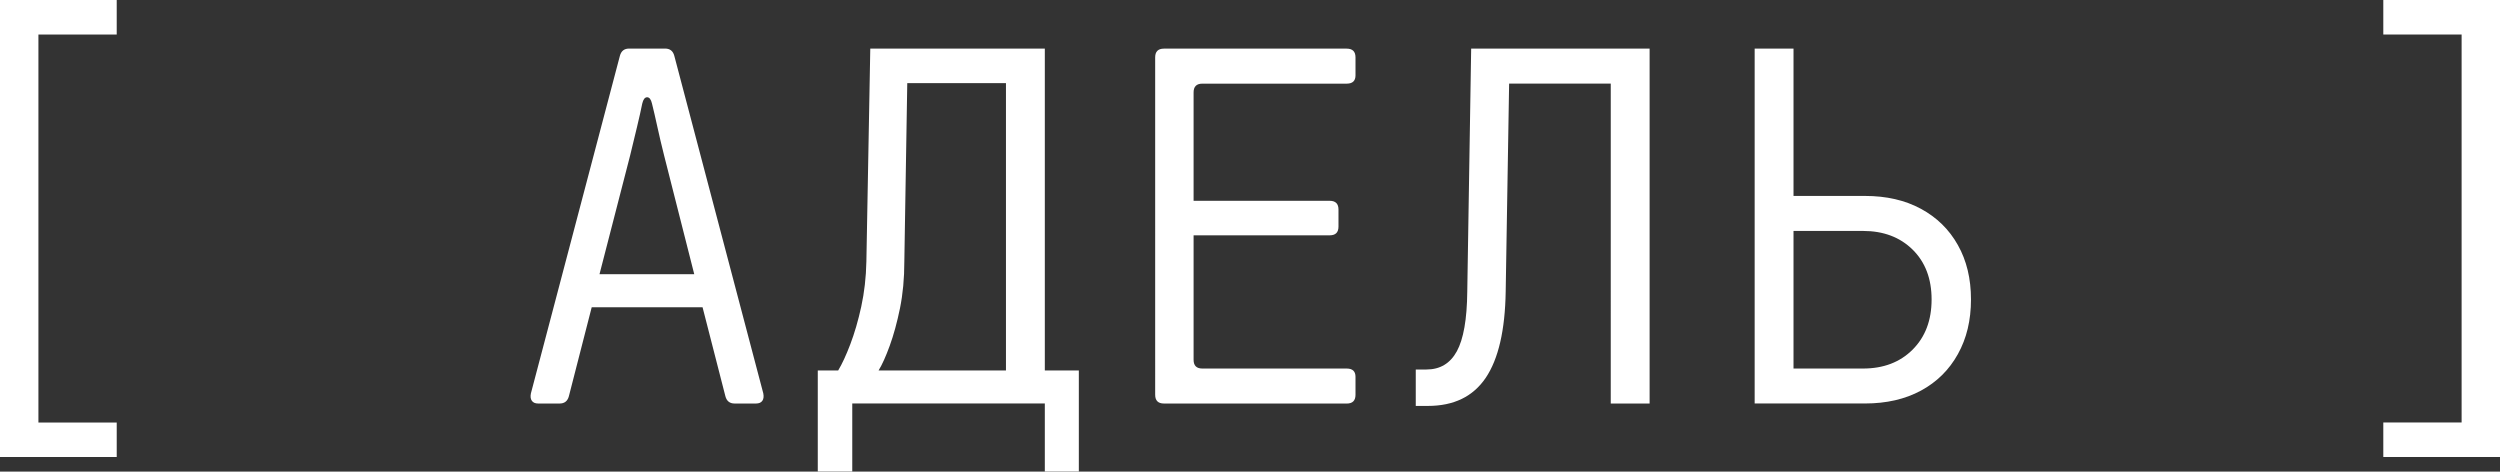
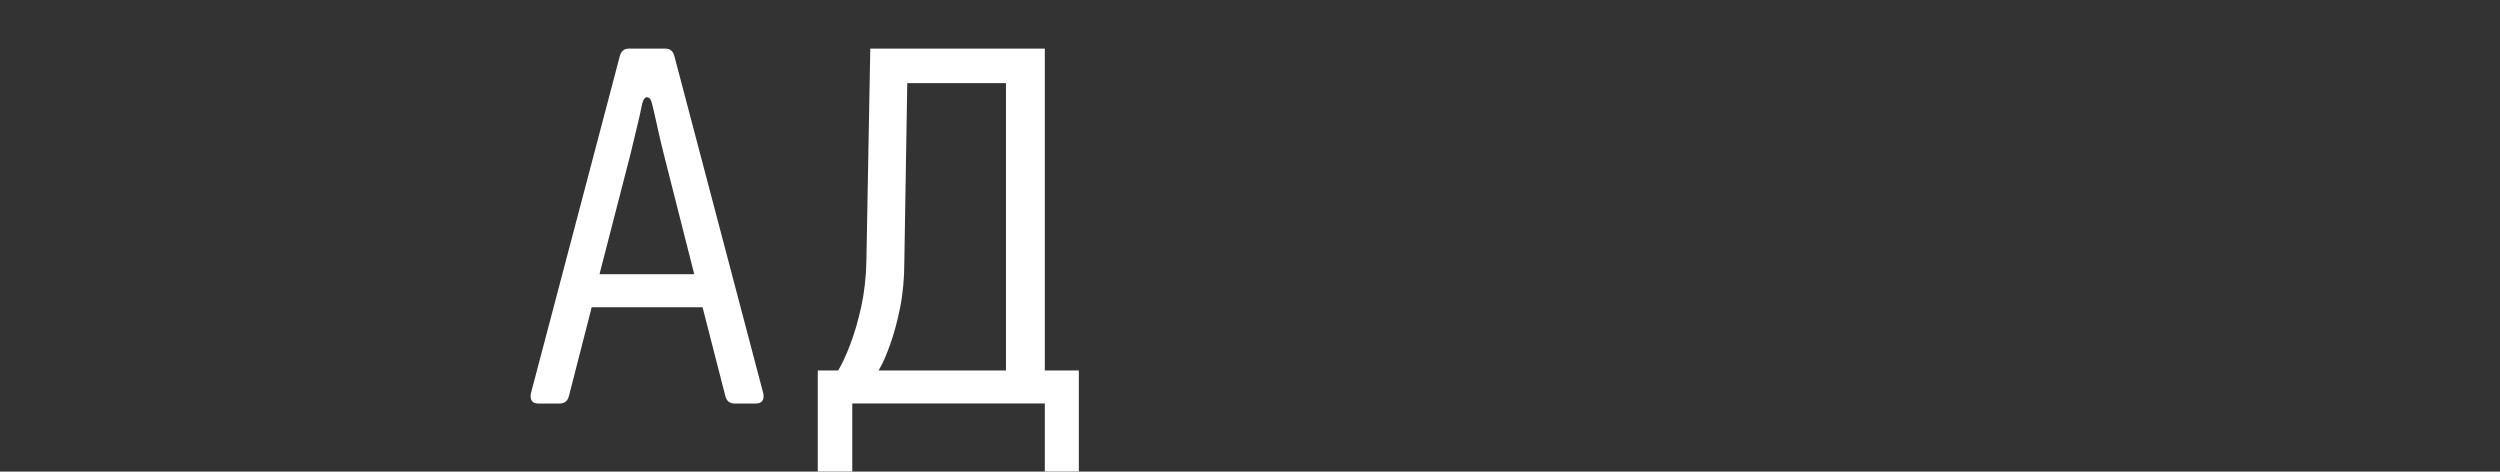
<svg xmlns="http://www.w3.org/2000/svg" id="Layer_1" version="1.1" viewBox="0 0 85.182 16.068">
  <rect x="0" y="0" width="85.182" height="16.068" fill="#333333" stroke="none" />
  <defs>
    <style>
      .st0 {
        fill: #fff;
      }
    </style>
  </defs>
-   <path class="st0" d="M0,15.571V0h3.977v1.176H1.309v13.22h2.668v1.176H0Z" />
  <path class="st0" d="M18.338,13.749c-.1,0-.171-.03-.215-.091-.045-.061-.056-.146-.033-.257l3.031-11.497c.044-.166.149-.249.314-.249h1.227c.165,0,.271.083.314.249l3.031,11.497c.022.11.011.196-.033.257s-.115.091-.215.091h-.729c-.165,0-.271-.083-.314-.248l-.778-3.032h-3.777l-.778,3.032c-.044.165-.149.248-.314.248h-.729ZM20.426,9.343h3.229l-1.026-4.042c-.089-.353-.166-.682-.232-.985s-.127-.566-.182-.787c-.033-.144-.089-.215-.166-.215s-.133.072-.166.215c-.044.221-.102.48-.174.779-.071.298-.151.629-.24.994l-1.043,4.042Z" />
  <path class="st0" d="M27.864,16.068v-3.445h.695c.133-.221.271-.519.414-.895s.268-.804.373-1.284c.104-.48.163-.991.174-1.533l.133-7.256h5.947v10.967h1.159v3.445h-1.159v-2.319h-6.561v2.319h-1.176ZM29.935,12.623h4.341V2.833h-3.363l-.1,6.08c0,.575-.05,1.104-.148,1.59-.1.486-.216.911-.349,1.276-.132.364-.259.646-.381.845Z" />
-   <path class="st0" d="M39.659,13.749c-.199,0-.299-.1-.299-.298V1.955c0-.199.1-.298.299-.298h6.228c.199,0,.299.1.299.298v.613c0,.188-.1.282-.299.282h-4.919c-.199,0-.299.1-.299.298v3.694h4.638c.199,0,.299.1.299.298v.58c0,.199-.1.298-.299.298h-4.638v4.241c0,.199.1.298.299.298h4.919c.199,0,.299.094.299.282v.613c0,.198-.1.298-.299.298h-6.228Z" />
-   <path class="st0" d="M48.239,13.832v-1.242h.365c.463,0,.809-.207,1.035-.621s.346-1.09.355-2.029l.133-8.283h6.08v12.093h-1.324V2.849h-3.463l-.117,7.09c-.021,1.314-.248,2.292-.678,2.932-.432.64-1.088.96-1.973.96h-.414Z" />
-   <path class="st0" d="M59.786,13.749V1.656h1.324v5.02h2.436c.73,0,1.365.146,1.906.439.541.293.961.704,1.258,1.234.299.53.447,1.148.447,1.855,0,.707-.148,1.328-.447,1.863-.297.536-.717.95-1.258,1.243-.541.292-1.176.438-1.906.438h-3.76ZM61.11,12.557h2.369c.697,0,1.26-.215,1.691-.646.43-.431.645-1.0.645-1.706,0-.707-.215-1.273-.645-1.698-.432-.425-.994-.638-1.691-.638h-2.369v4.688Z" />
-   <path class="st0" d="M81.206,15.571v-1.176h2.668V1.176h-2.668V0h3.977v15.571h-3.977Z" />
</svg>